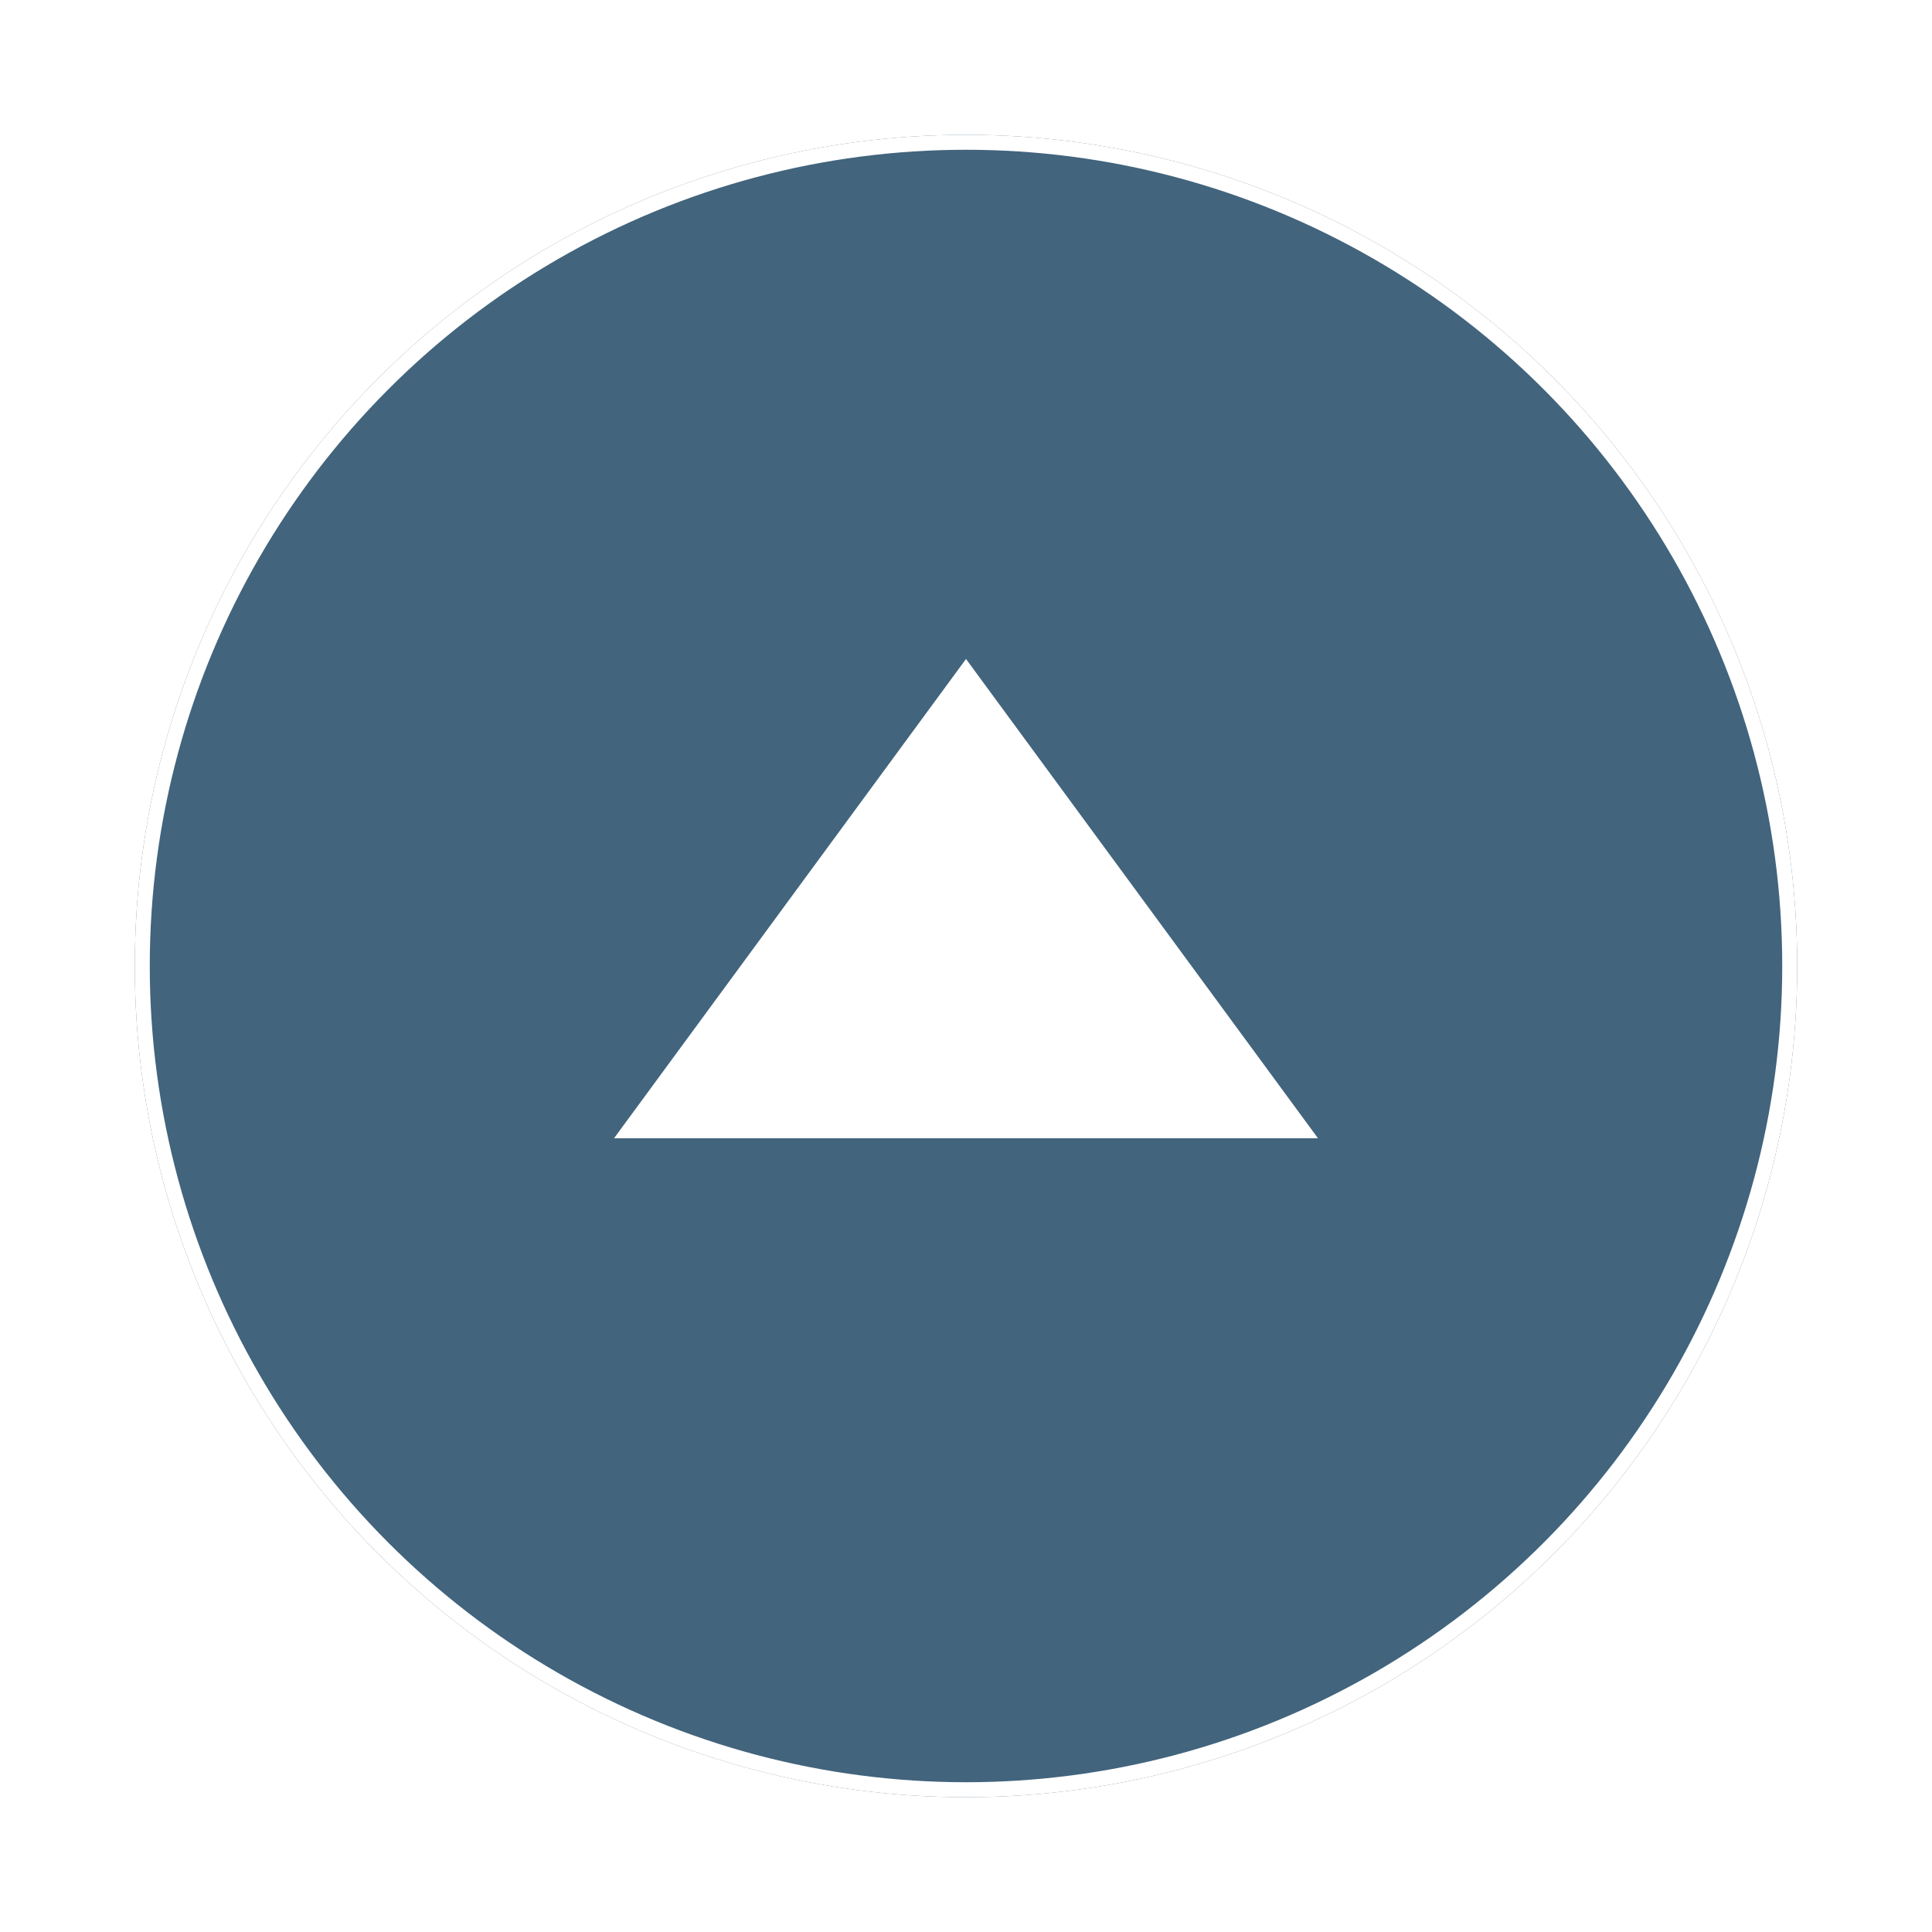
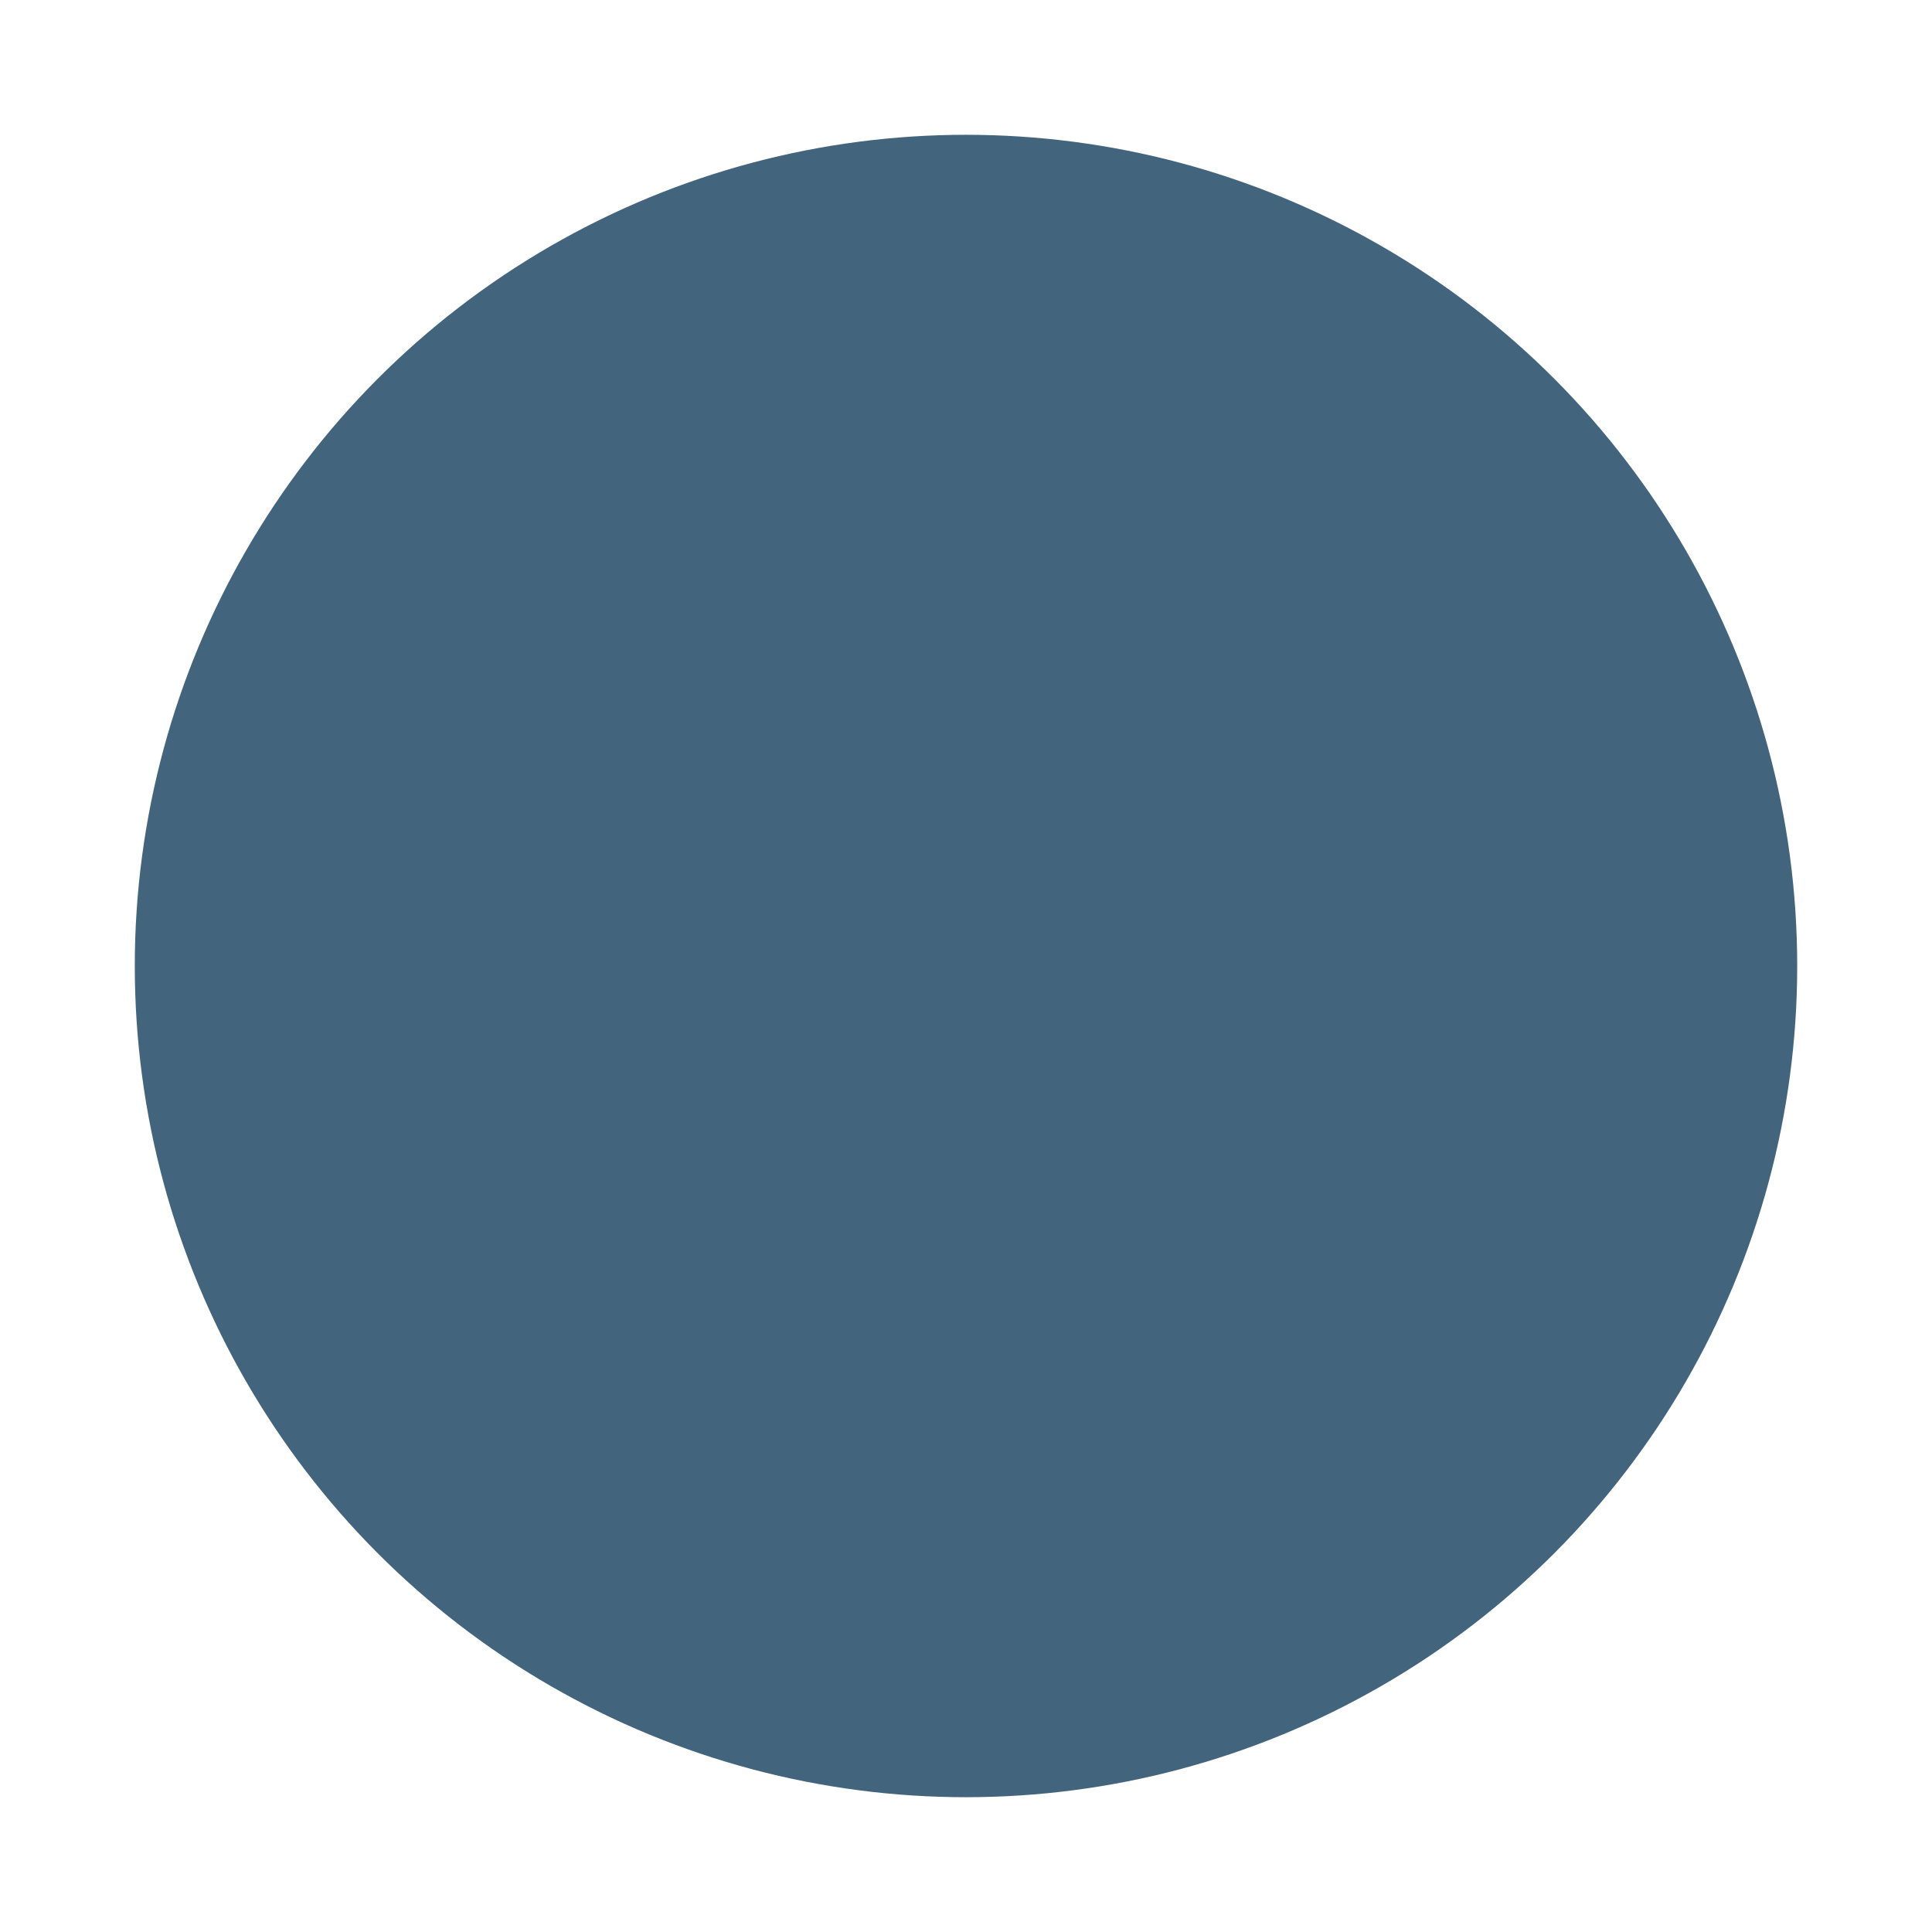
<svg xmlns="http://www.w3.org/2000/svg" width="129" height="129" viewBox="0 0 129 129">
  <defs>
    <filter id="楕円形_80" x="0" y="0" width="129" height="129" filterUnits="userSpaceOnUse">
      <feOffset dy="3" input="SourceAlpha" />
      <feGaussianBlur stdDeviation="3" result="blur" />
      <feFlood flood-opacity="0.161" />
      <feComposite operator="in" in2="blur" />
      <feComposite in="SourceGraphic" />
    </filter>
  </defs>
  <g id="グループ_514" data-name="グループ 514" transform="translate(-730 -118)">
    <g id="グループ_443" data-name="グループ 443" transform="translate(-411 -6951)">
      <g transform="matrix(1, 0, 0, 1, 1141, 7069)" filter="url(#楕円形_80)">
        <g id="楕円形_80-2" data-name="楕円形 80" transform="translate(9 6)" fill="#42647d" stroke="#fff" stroke-width="1">
          <circle cx="55.5" cy="55.5" r="55.5" stroke="none" />
-           <circle cx="55.5" cy="55.5" r="55" fill="none" />
        </g>
      </g>
-       <path id="多角形_38" data-name="多角形 38" d="M23.5,0,47,32H0Z" transform="translate(1182 7113)" fill="#fff" />
+       <path id="多角形_38" data-name="多角形 38" d="M23.5,0,47,32Z" transform="translate(1182 7113)" fill="#fff" />
    </g>
  </g>
</svg>